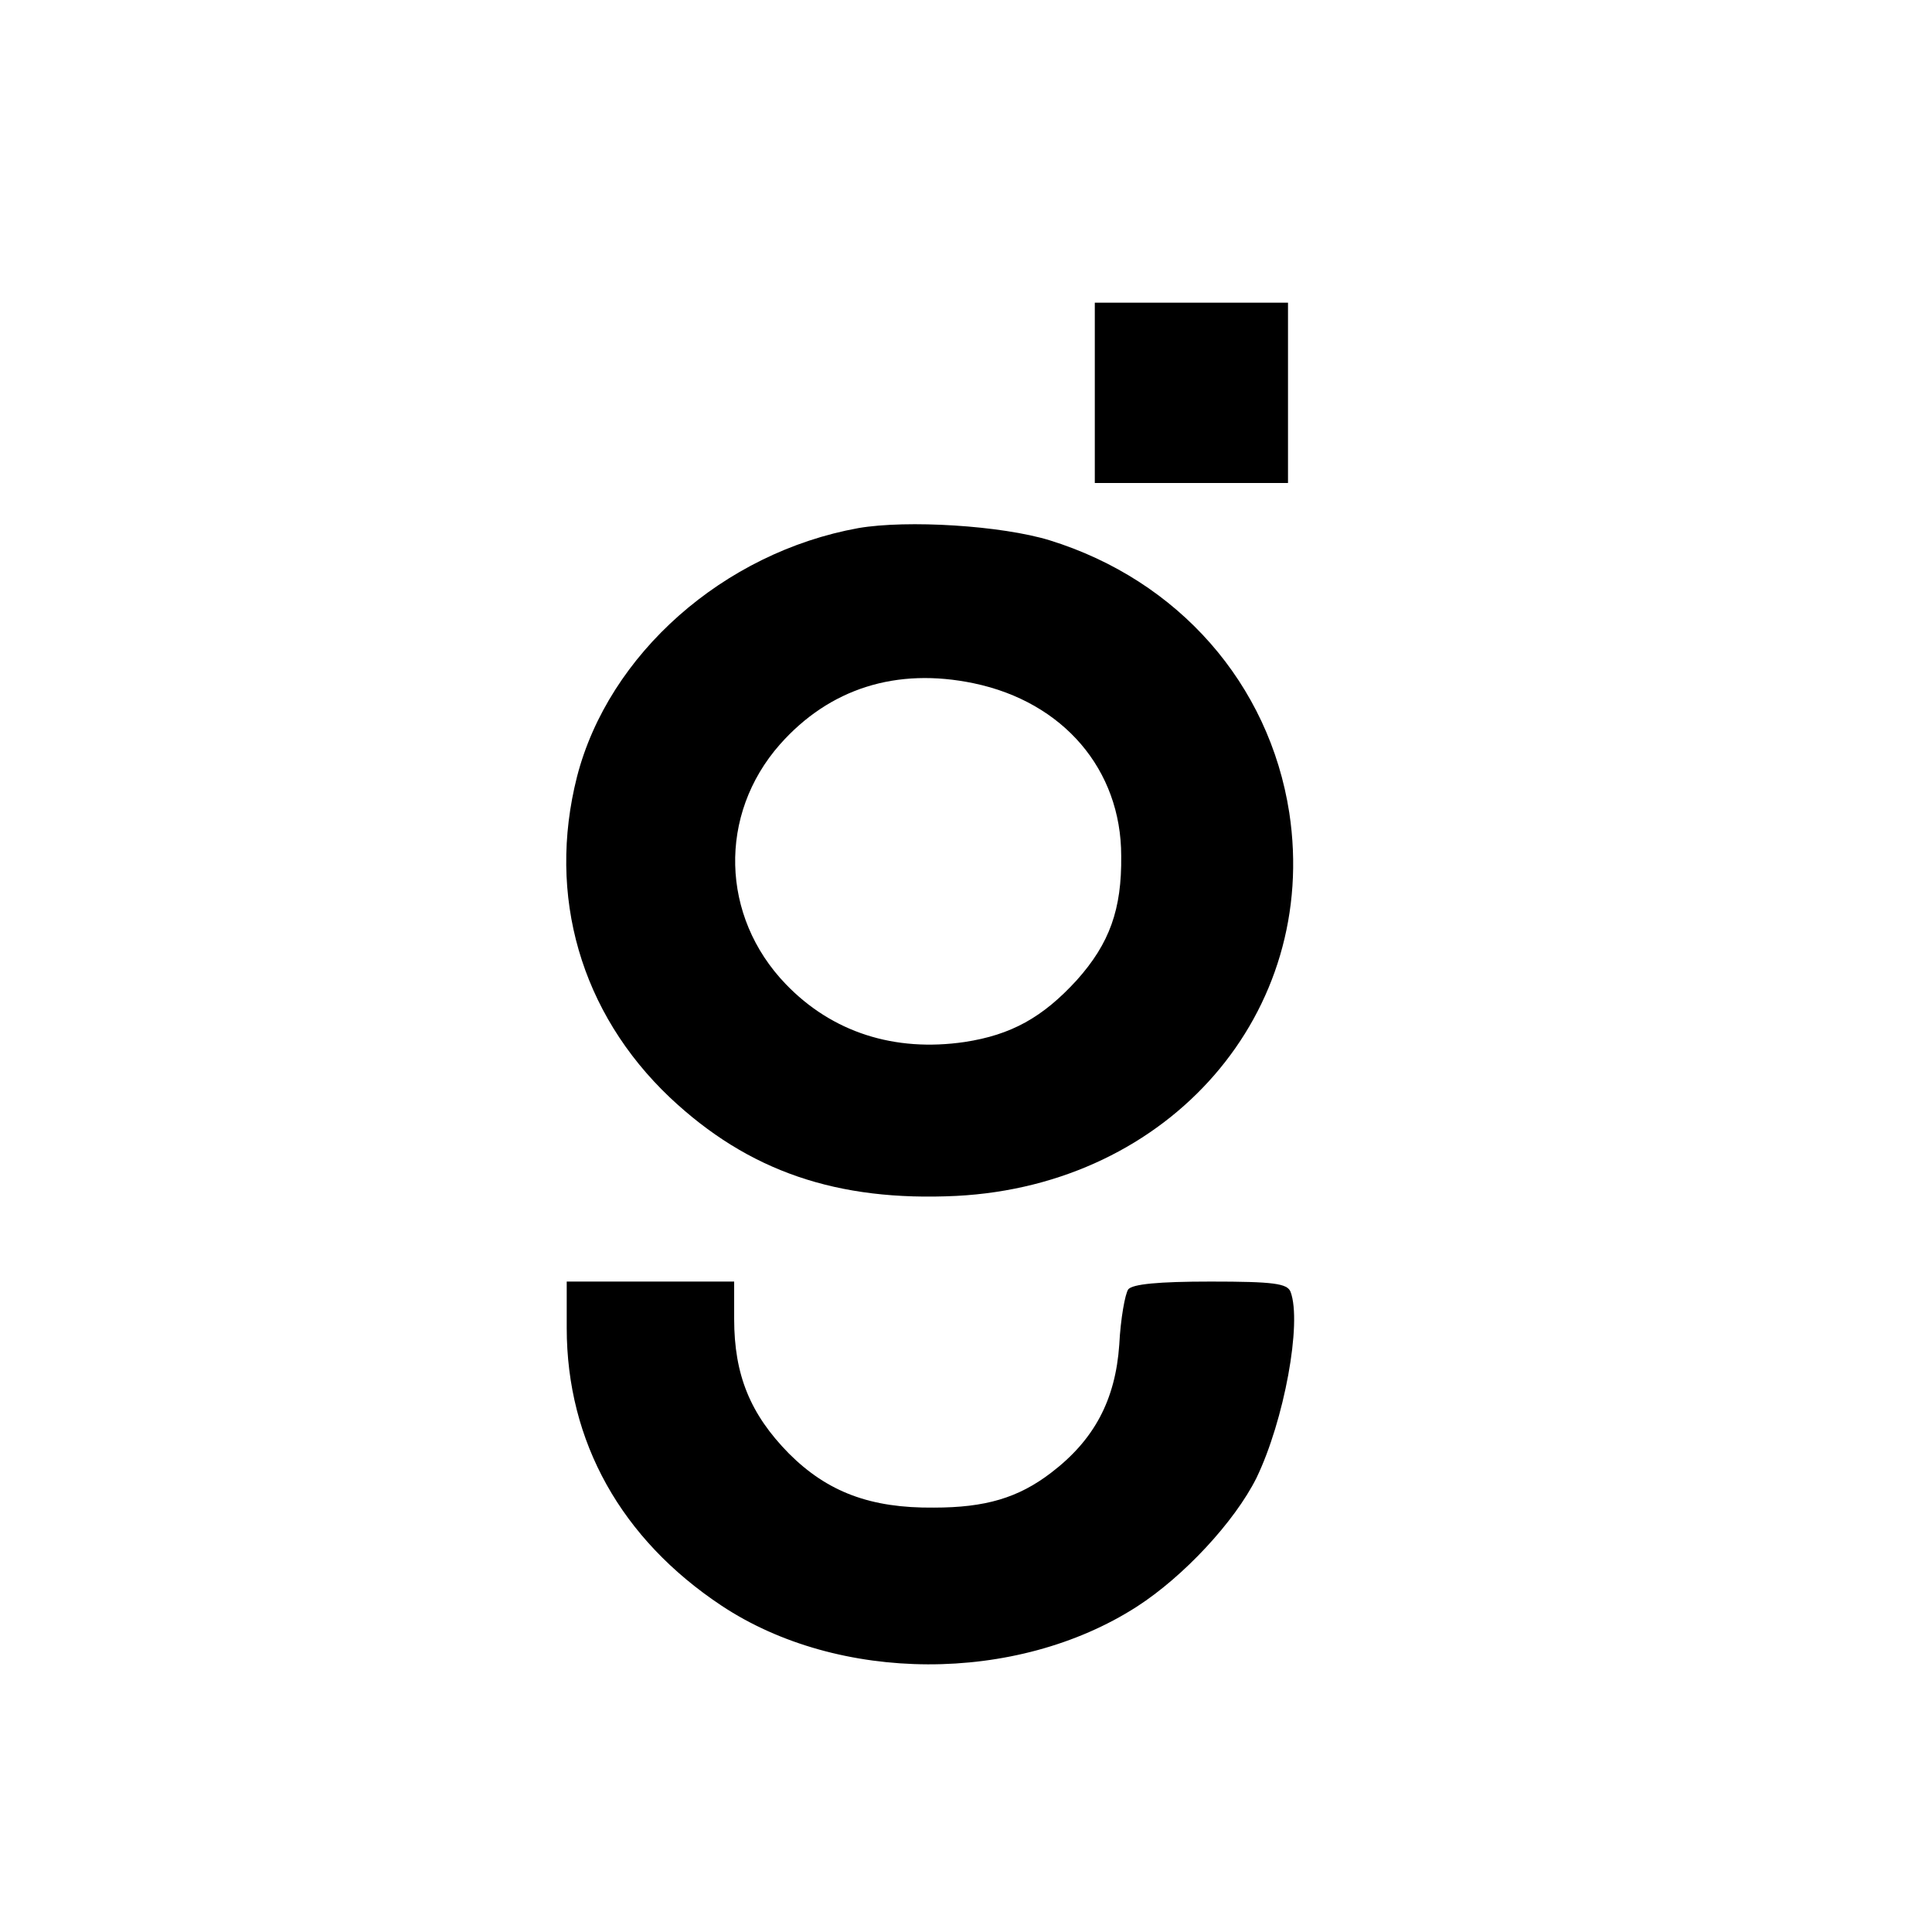
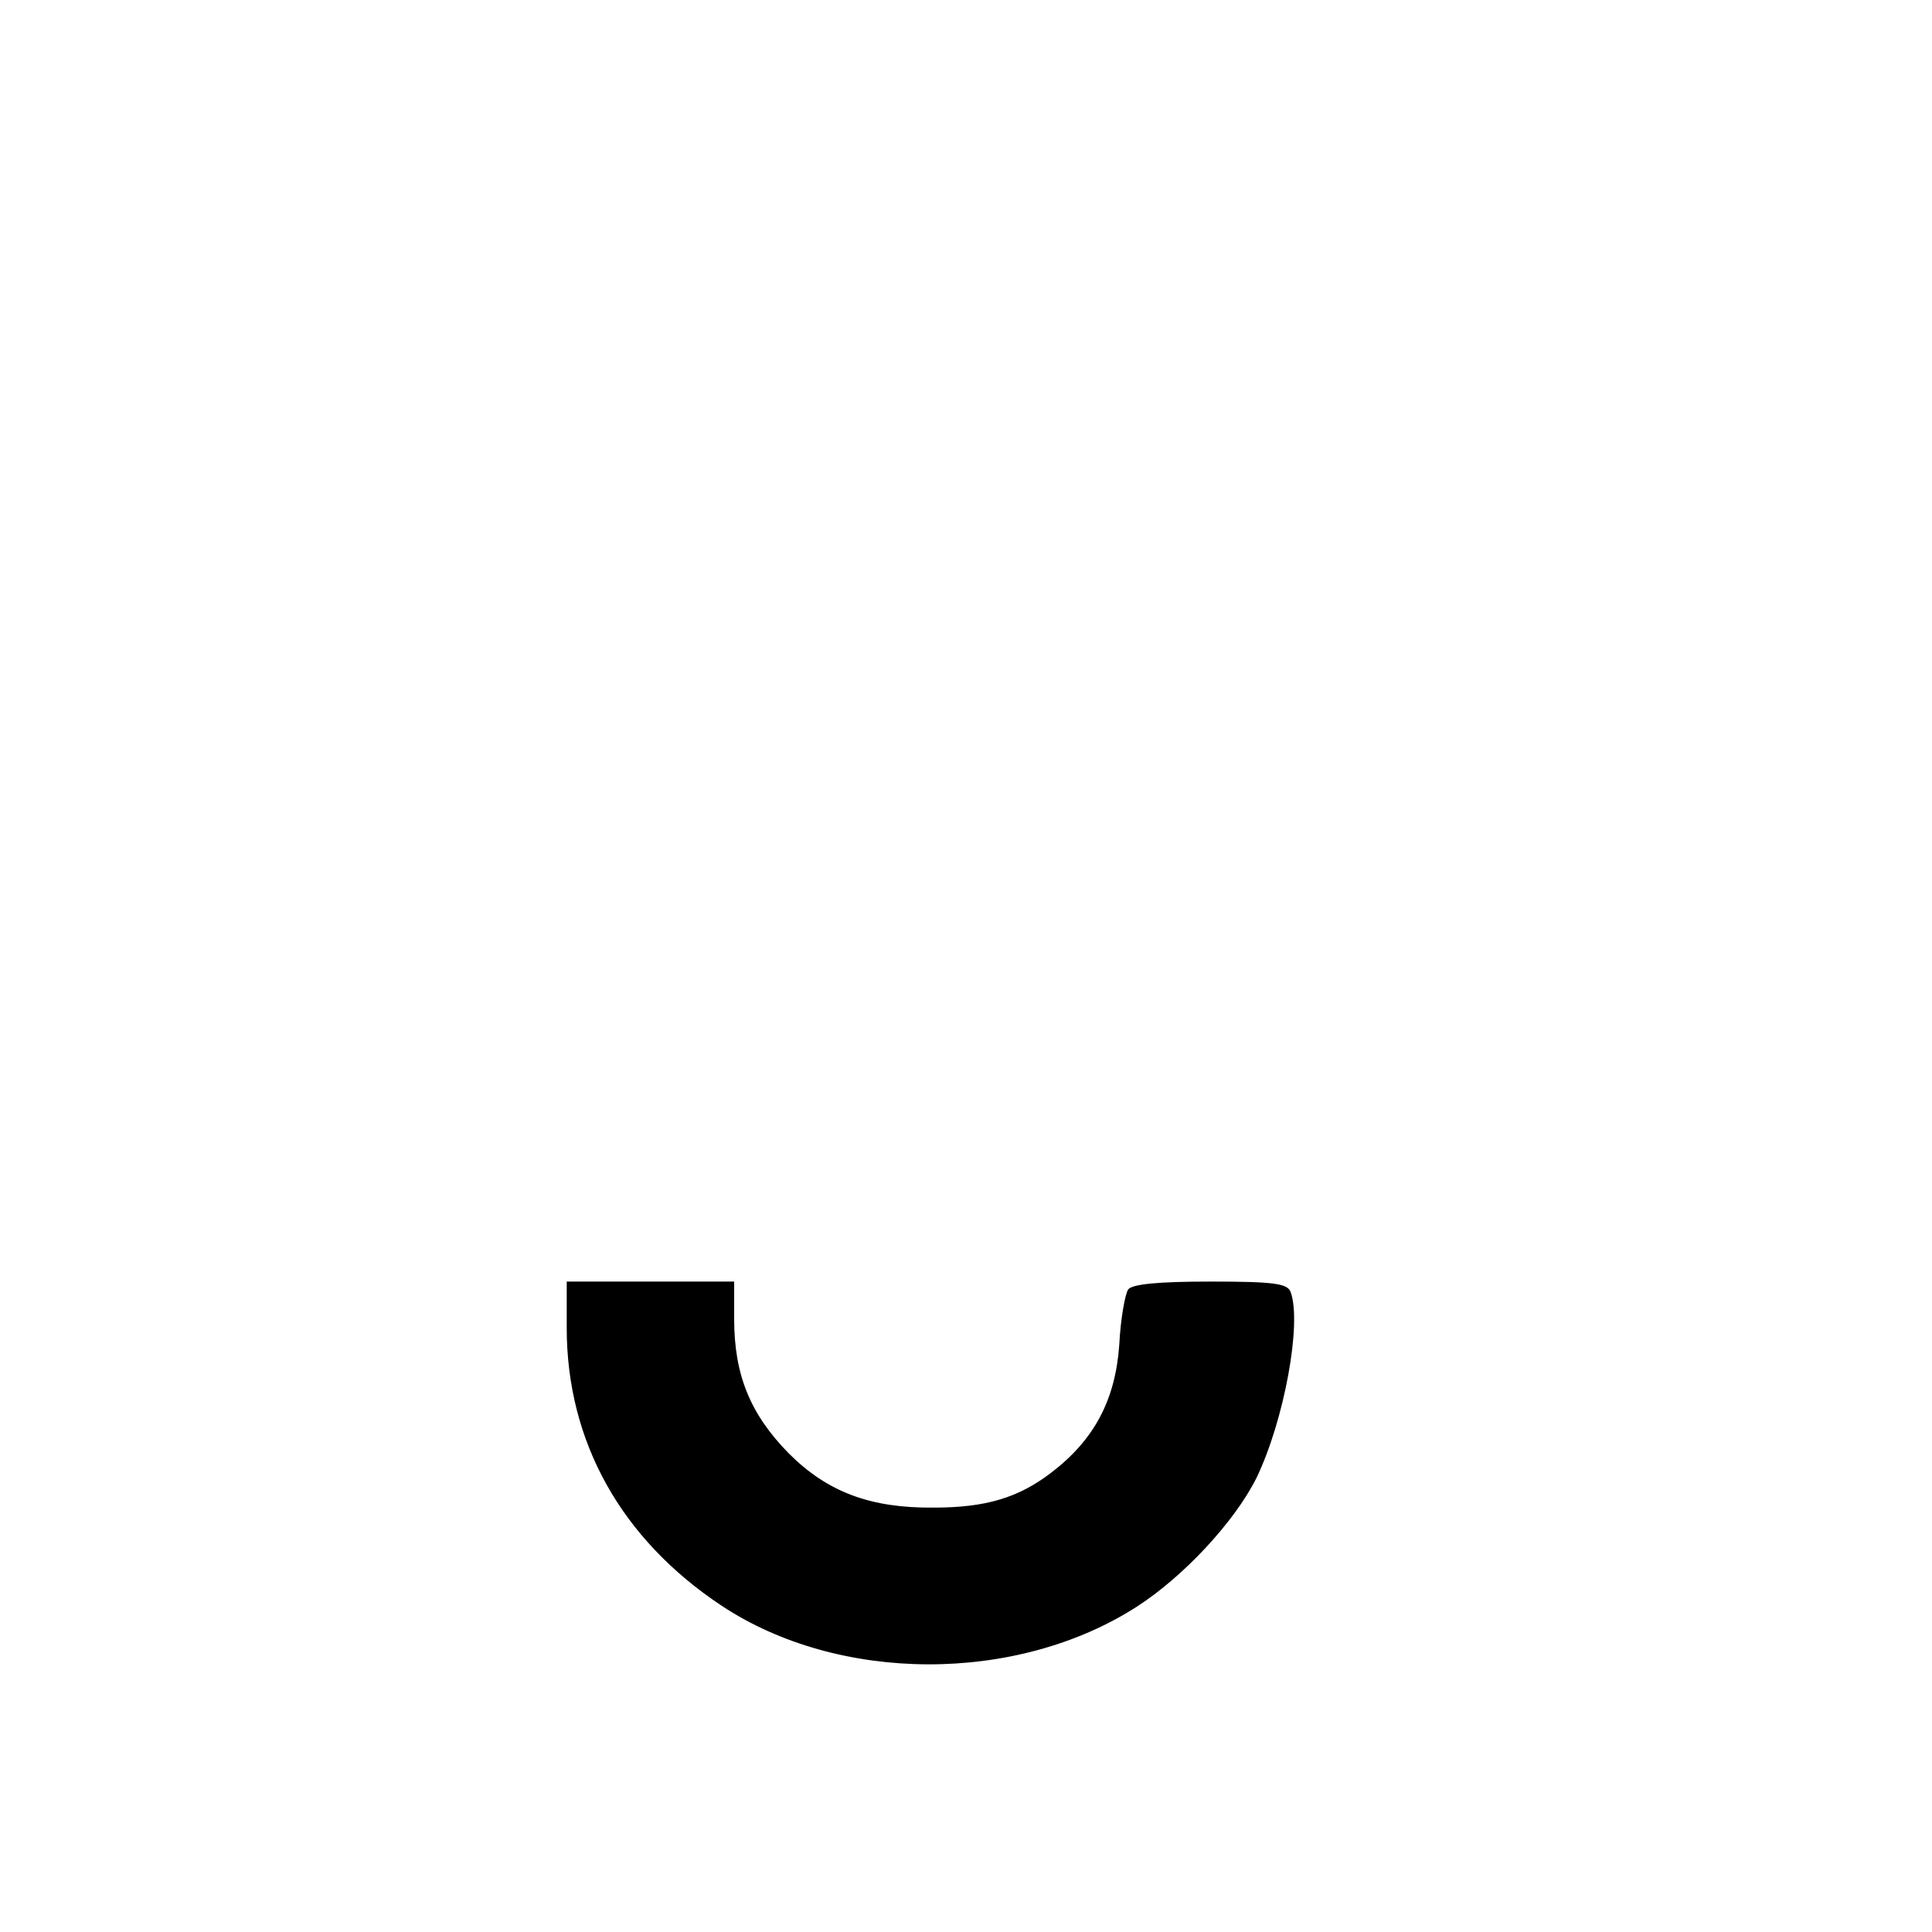
<svg xmlns="http://www.w3.org/2000/svg" version="1.0" width="300pt" height="300pt" viewBox="0 0 300 300" preserveAspectRatio="xMidYMid meet">
  <g transform="translate(0,300) scale(0.1,-0.1)" fill="#000000" stroke="none">
-     <path d="M1700 2390 l0 -140 150 0 150 0 0 140 0 140 -150 0 -150 0 0 -140z" />
-     <path d="M1333 2180 c-210 -38 -388 -196 -437 -386 -47 -185 6 -367 144 -498 122 -115 260 -162 445 -153 332 17 564 285 517 595 -31 200 -172 361 -372 423 -75 23 -221 32 -297 19z m179 -241 c139 -29 229 -134 229 -268 1 -83 -18 -136 -69 -193 -53 -58 -102 -85 -174 -96 -109 -16 -206 15 -278 90 -101 105 -105 263 -9 372 77 87 181 120 301 95z" />
    <path d="M880 938 c0 -177 85 -328 240 -431 182 -121 458 -122 645 -2 73 47 152 132 186 200 43 89 71 241 53 289 -5 13 -26 16 -124 16 -82 0 -121 -4 -128 -12 -5 -7 -12 -46 -14 -86 -6 -86 -39 -148 -106 -199 -51 -39 -102 -54 -182 -54 -98 -1 -165 24 -225 84 -60 61 -85 122 -85 209 l0 58 -130 0 -130 0 0 -72z" />
  </g>
</svg>